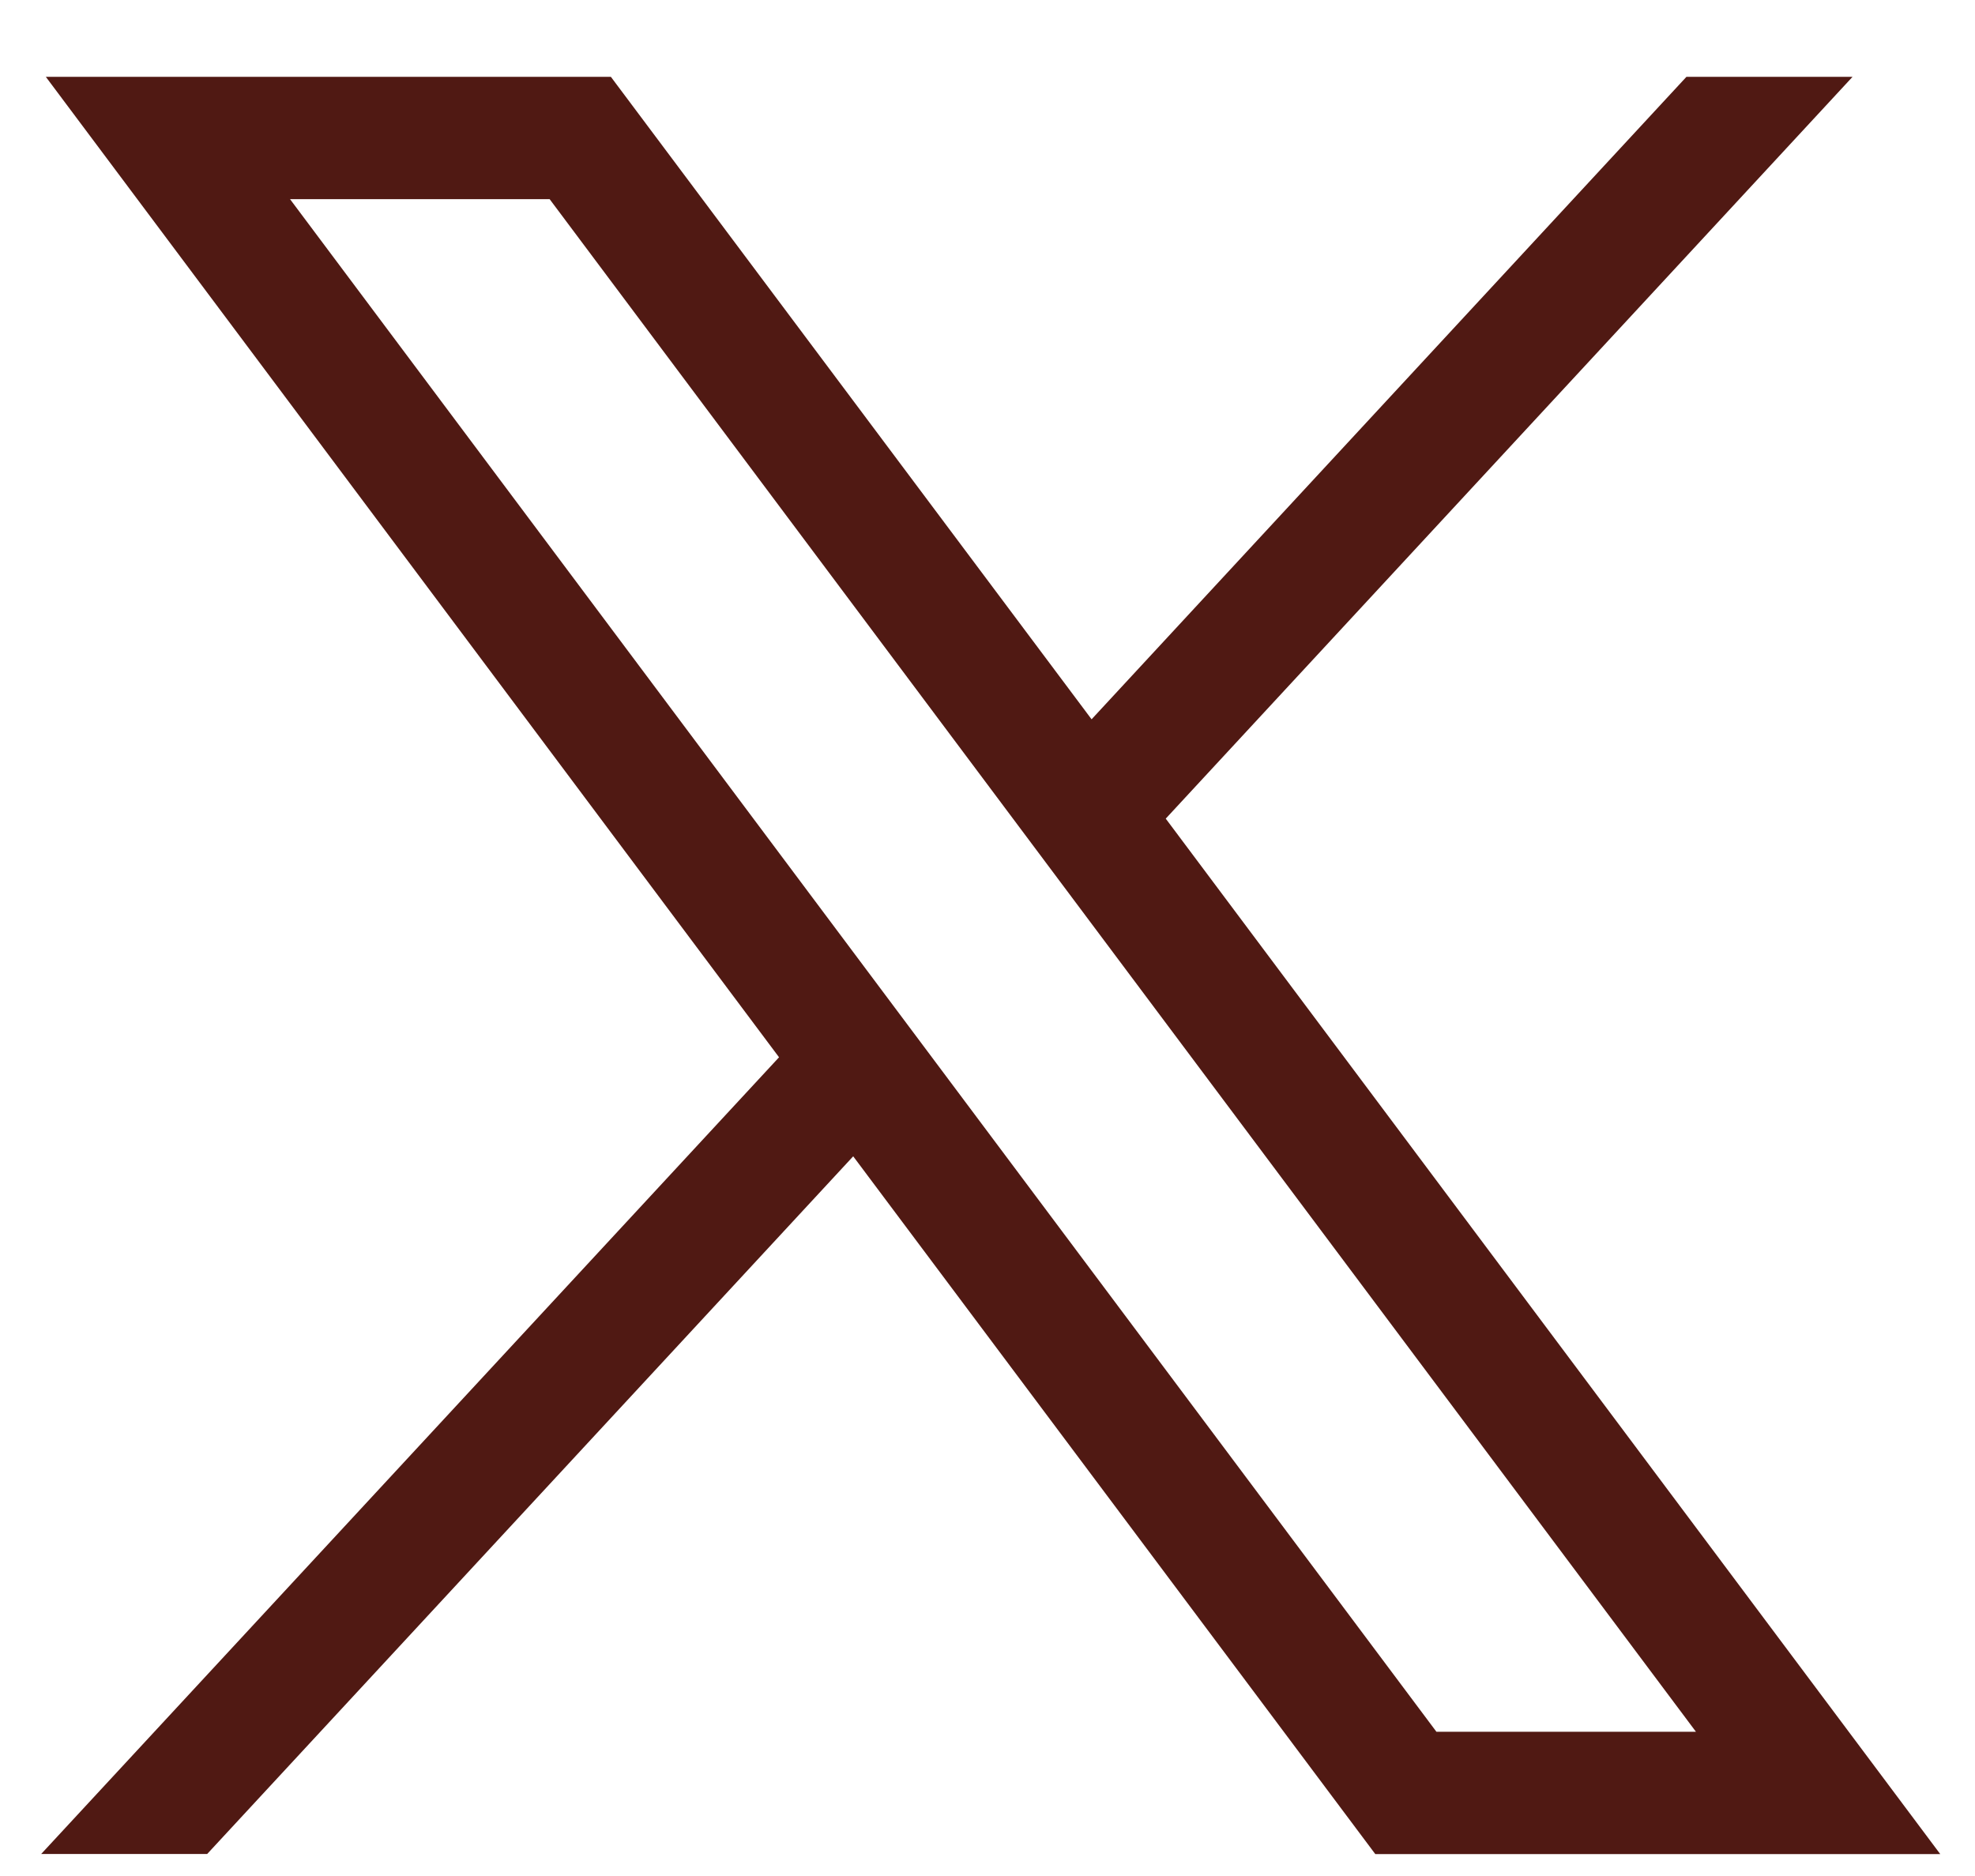
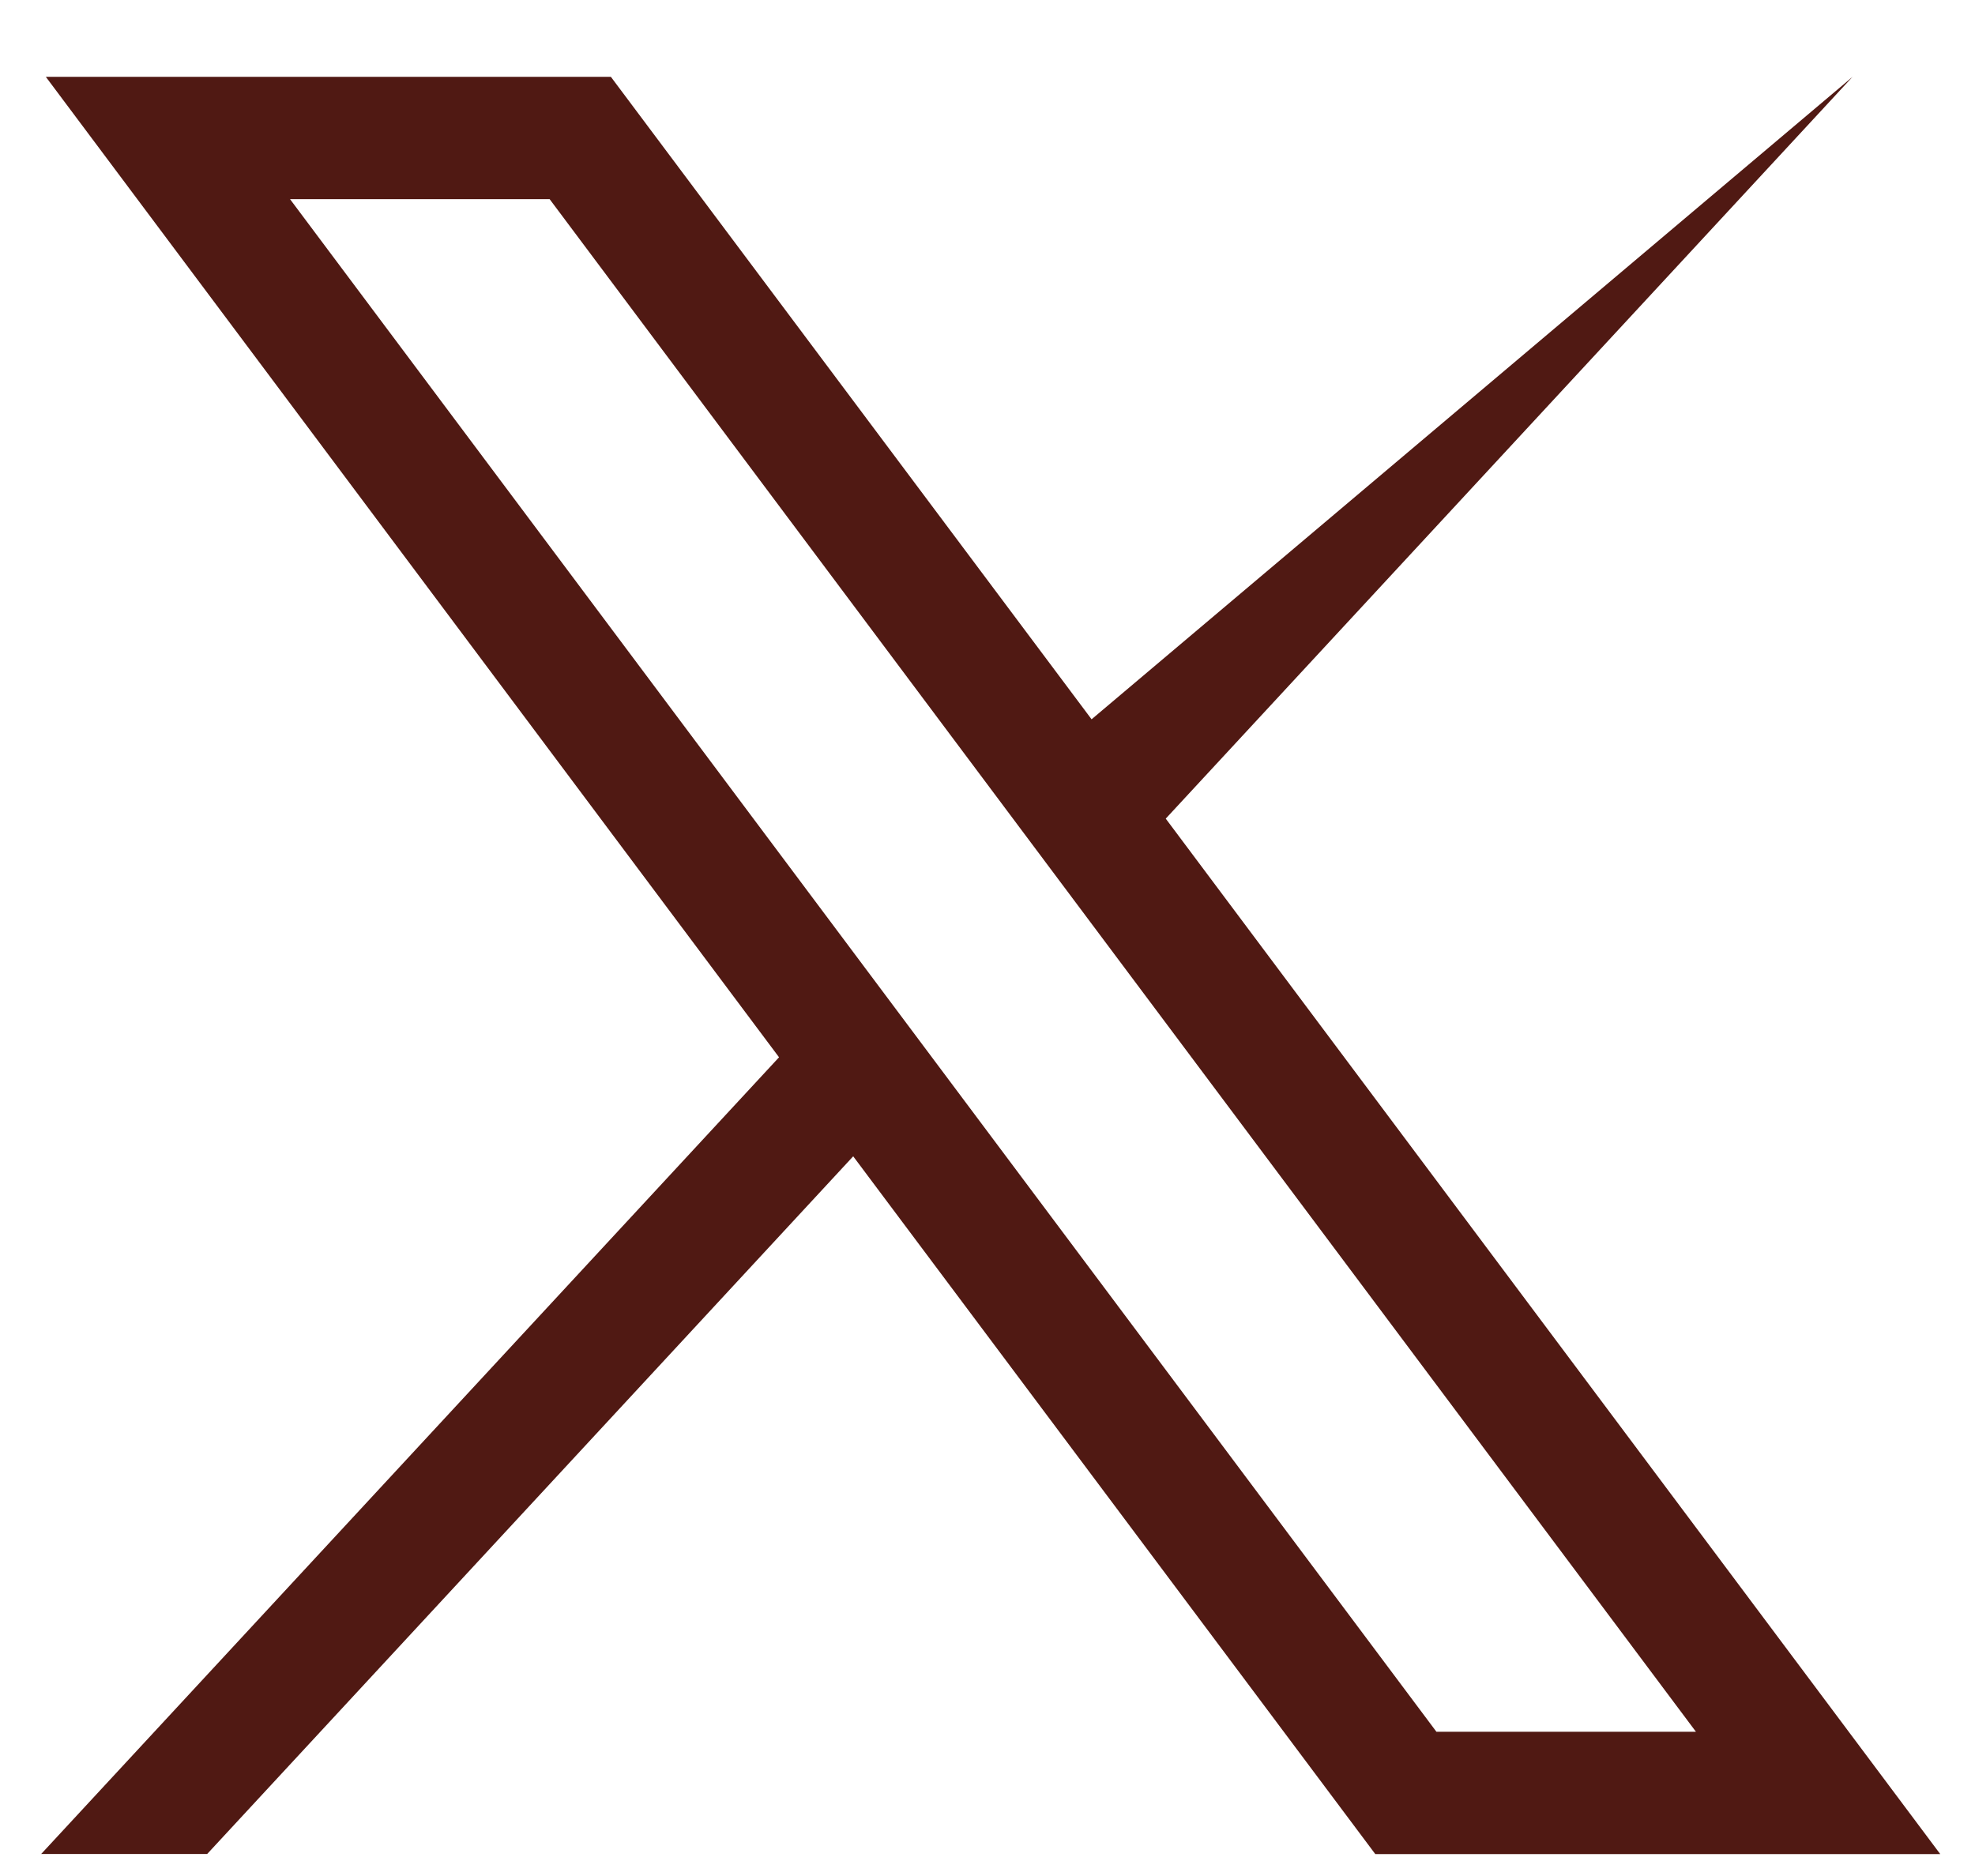
<svg xmlns="http://www.w3.org/2000/svg" width="20" height="19" viewBox="0 0 20 19" fill="none">
-   <path d="M0.464 0.778L7.889 10.708L0.417 18.777H2.098L8.64 11.711L13.927 18.778H19.648L11.805 8.291L18.76 0.778H17.078L11.054 7.285L6.186 0.778H0.464ZM2.937 2.017H5.566L17.174 17.539H14.546L2.937 2.017Z" fill="#501913" />
+   <path d="M0.464 0.778L7.889 10.708L0.417 18.777H2.098L8.64 11.711L13.927 18.778H19.648L11.805 8.291L18.76 0.778L11.054 7.285L6.186 0.778H0.464ZM2.937 2.017H5.566L17.174 17.539H14.546L2.937 2.017Z" fill="#501913" />
</svg>